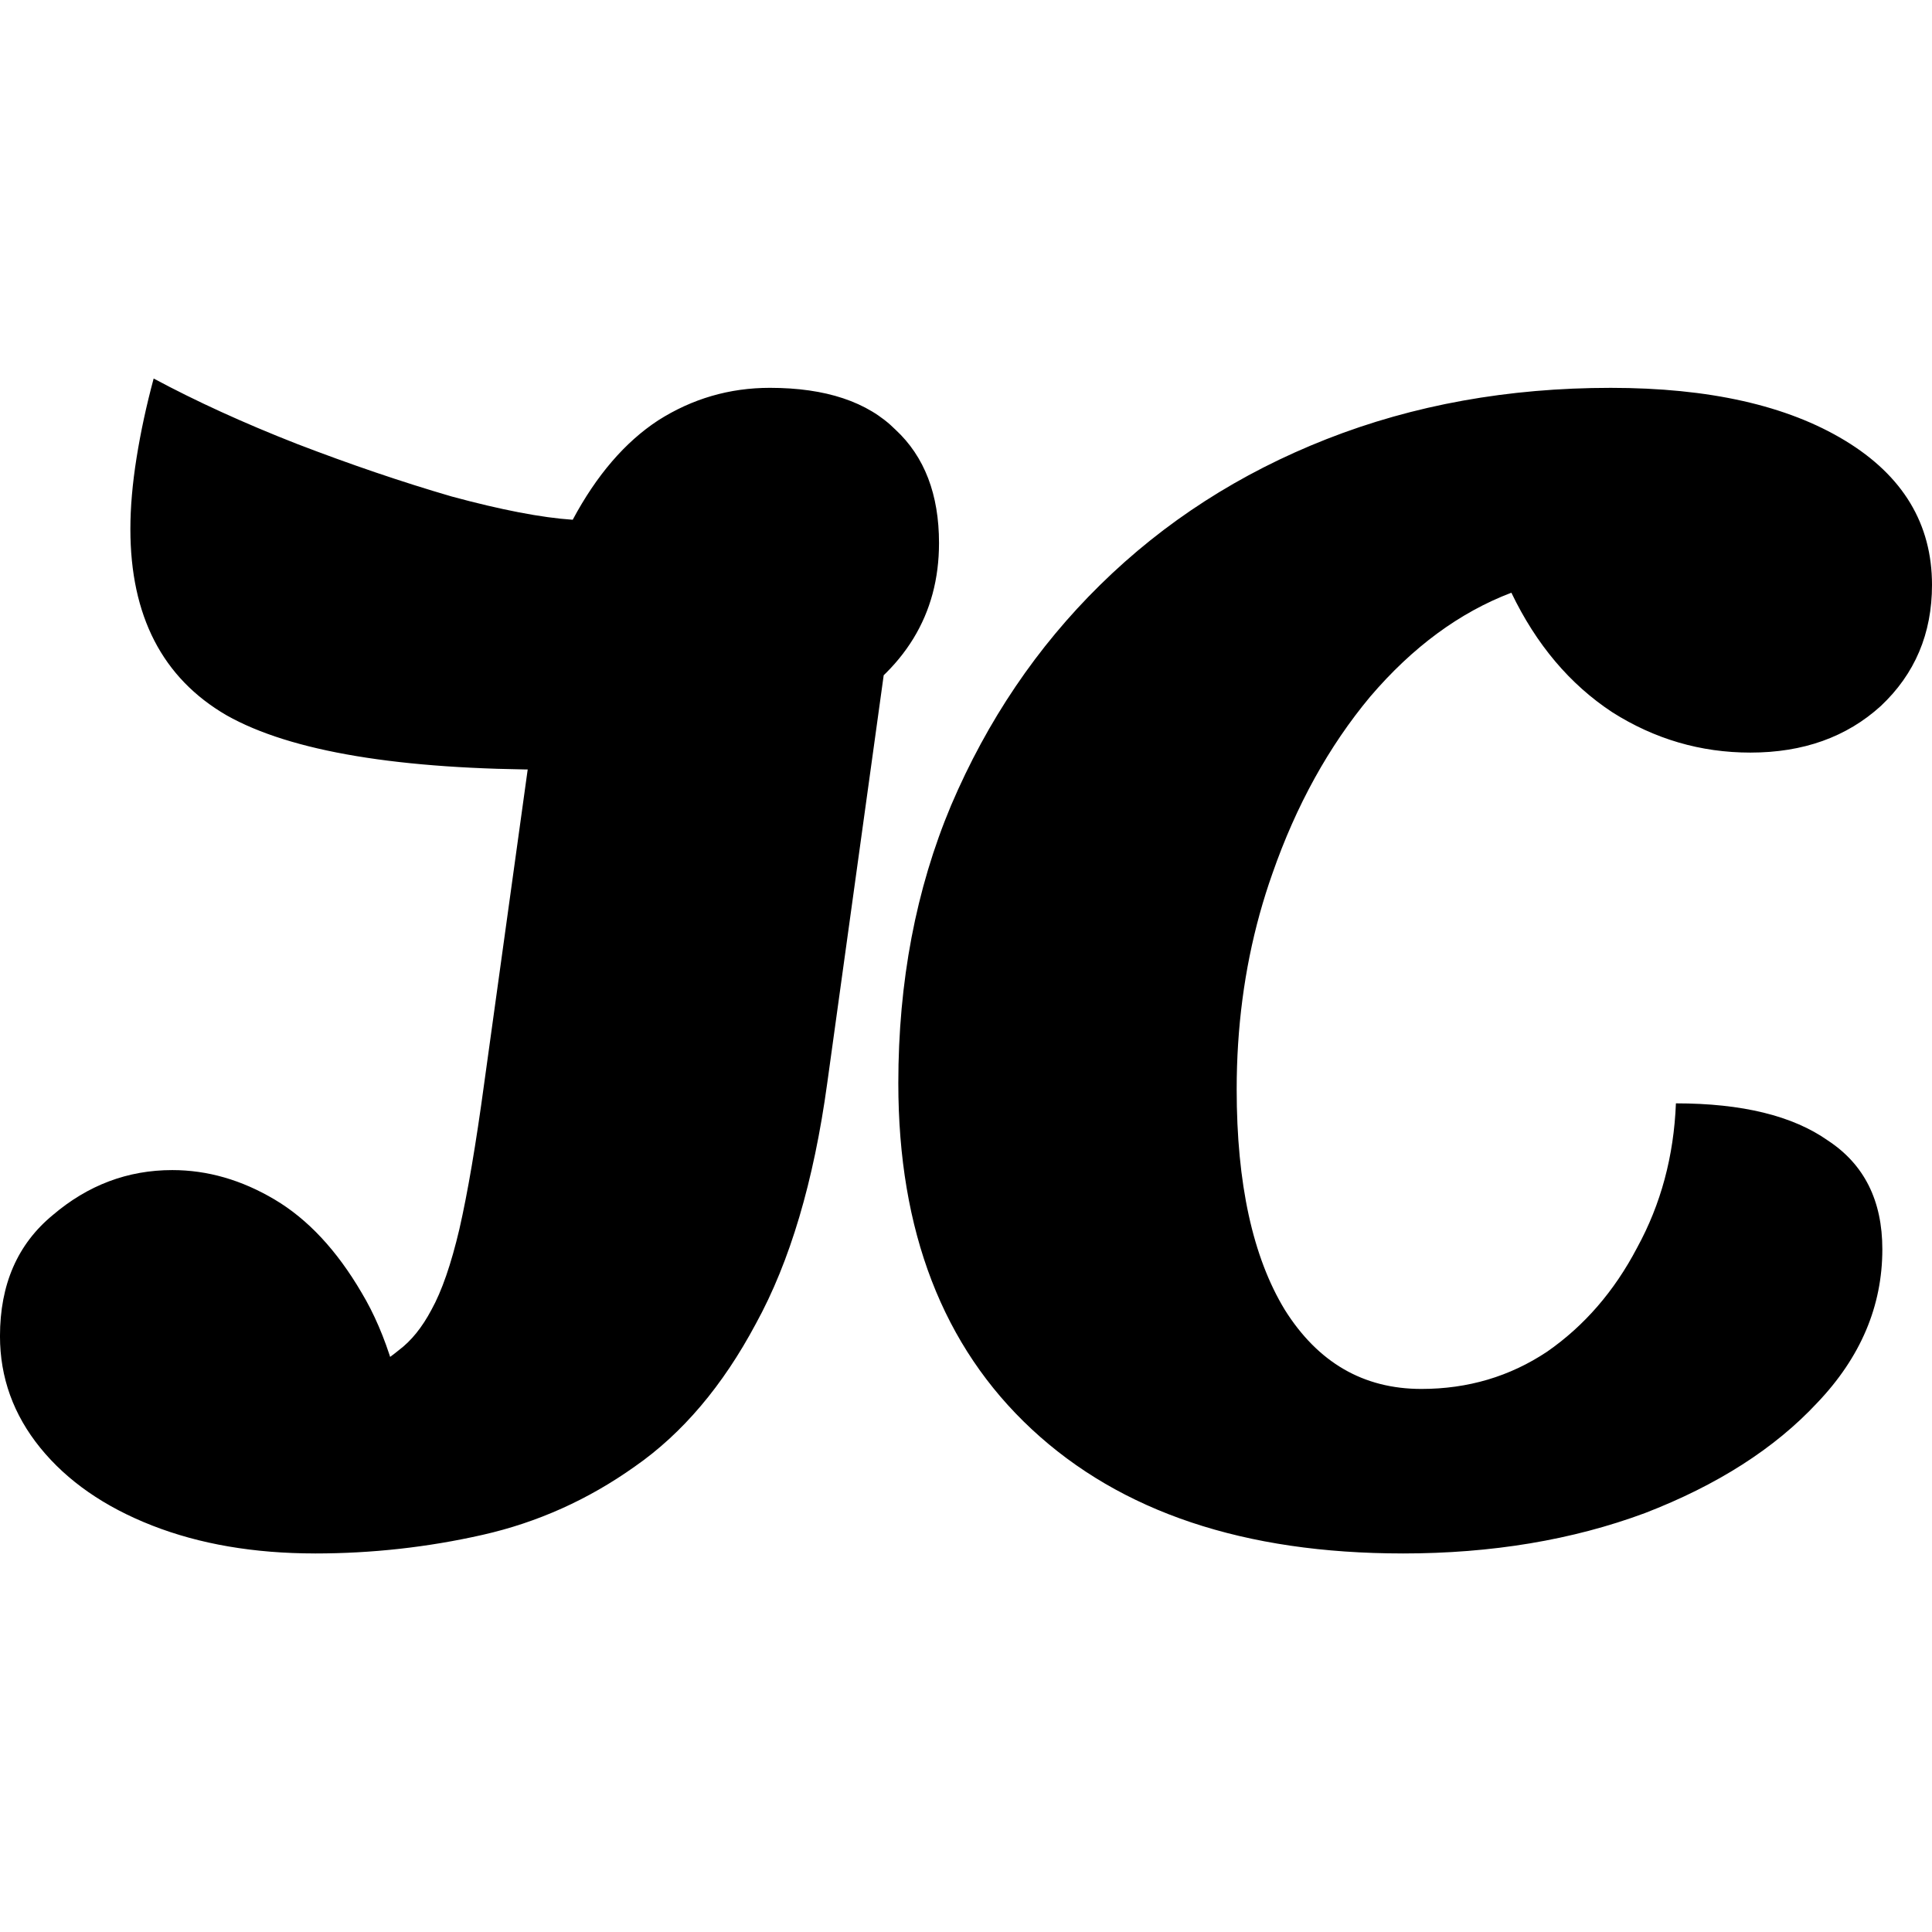
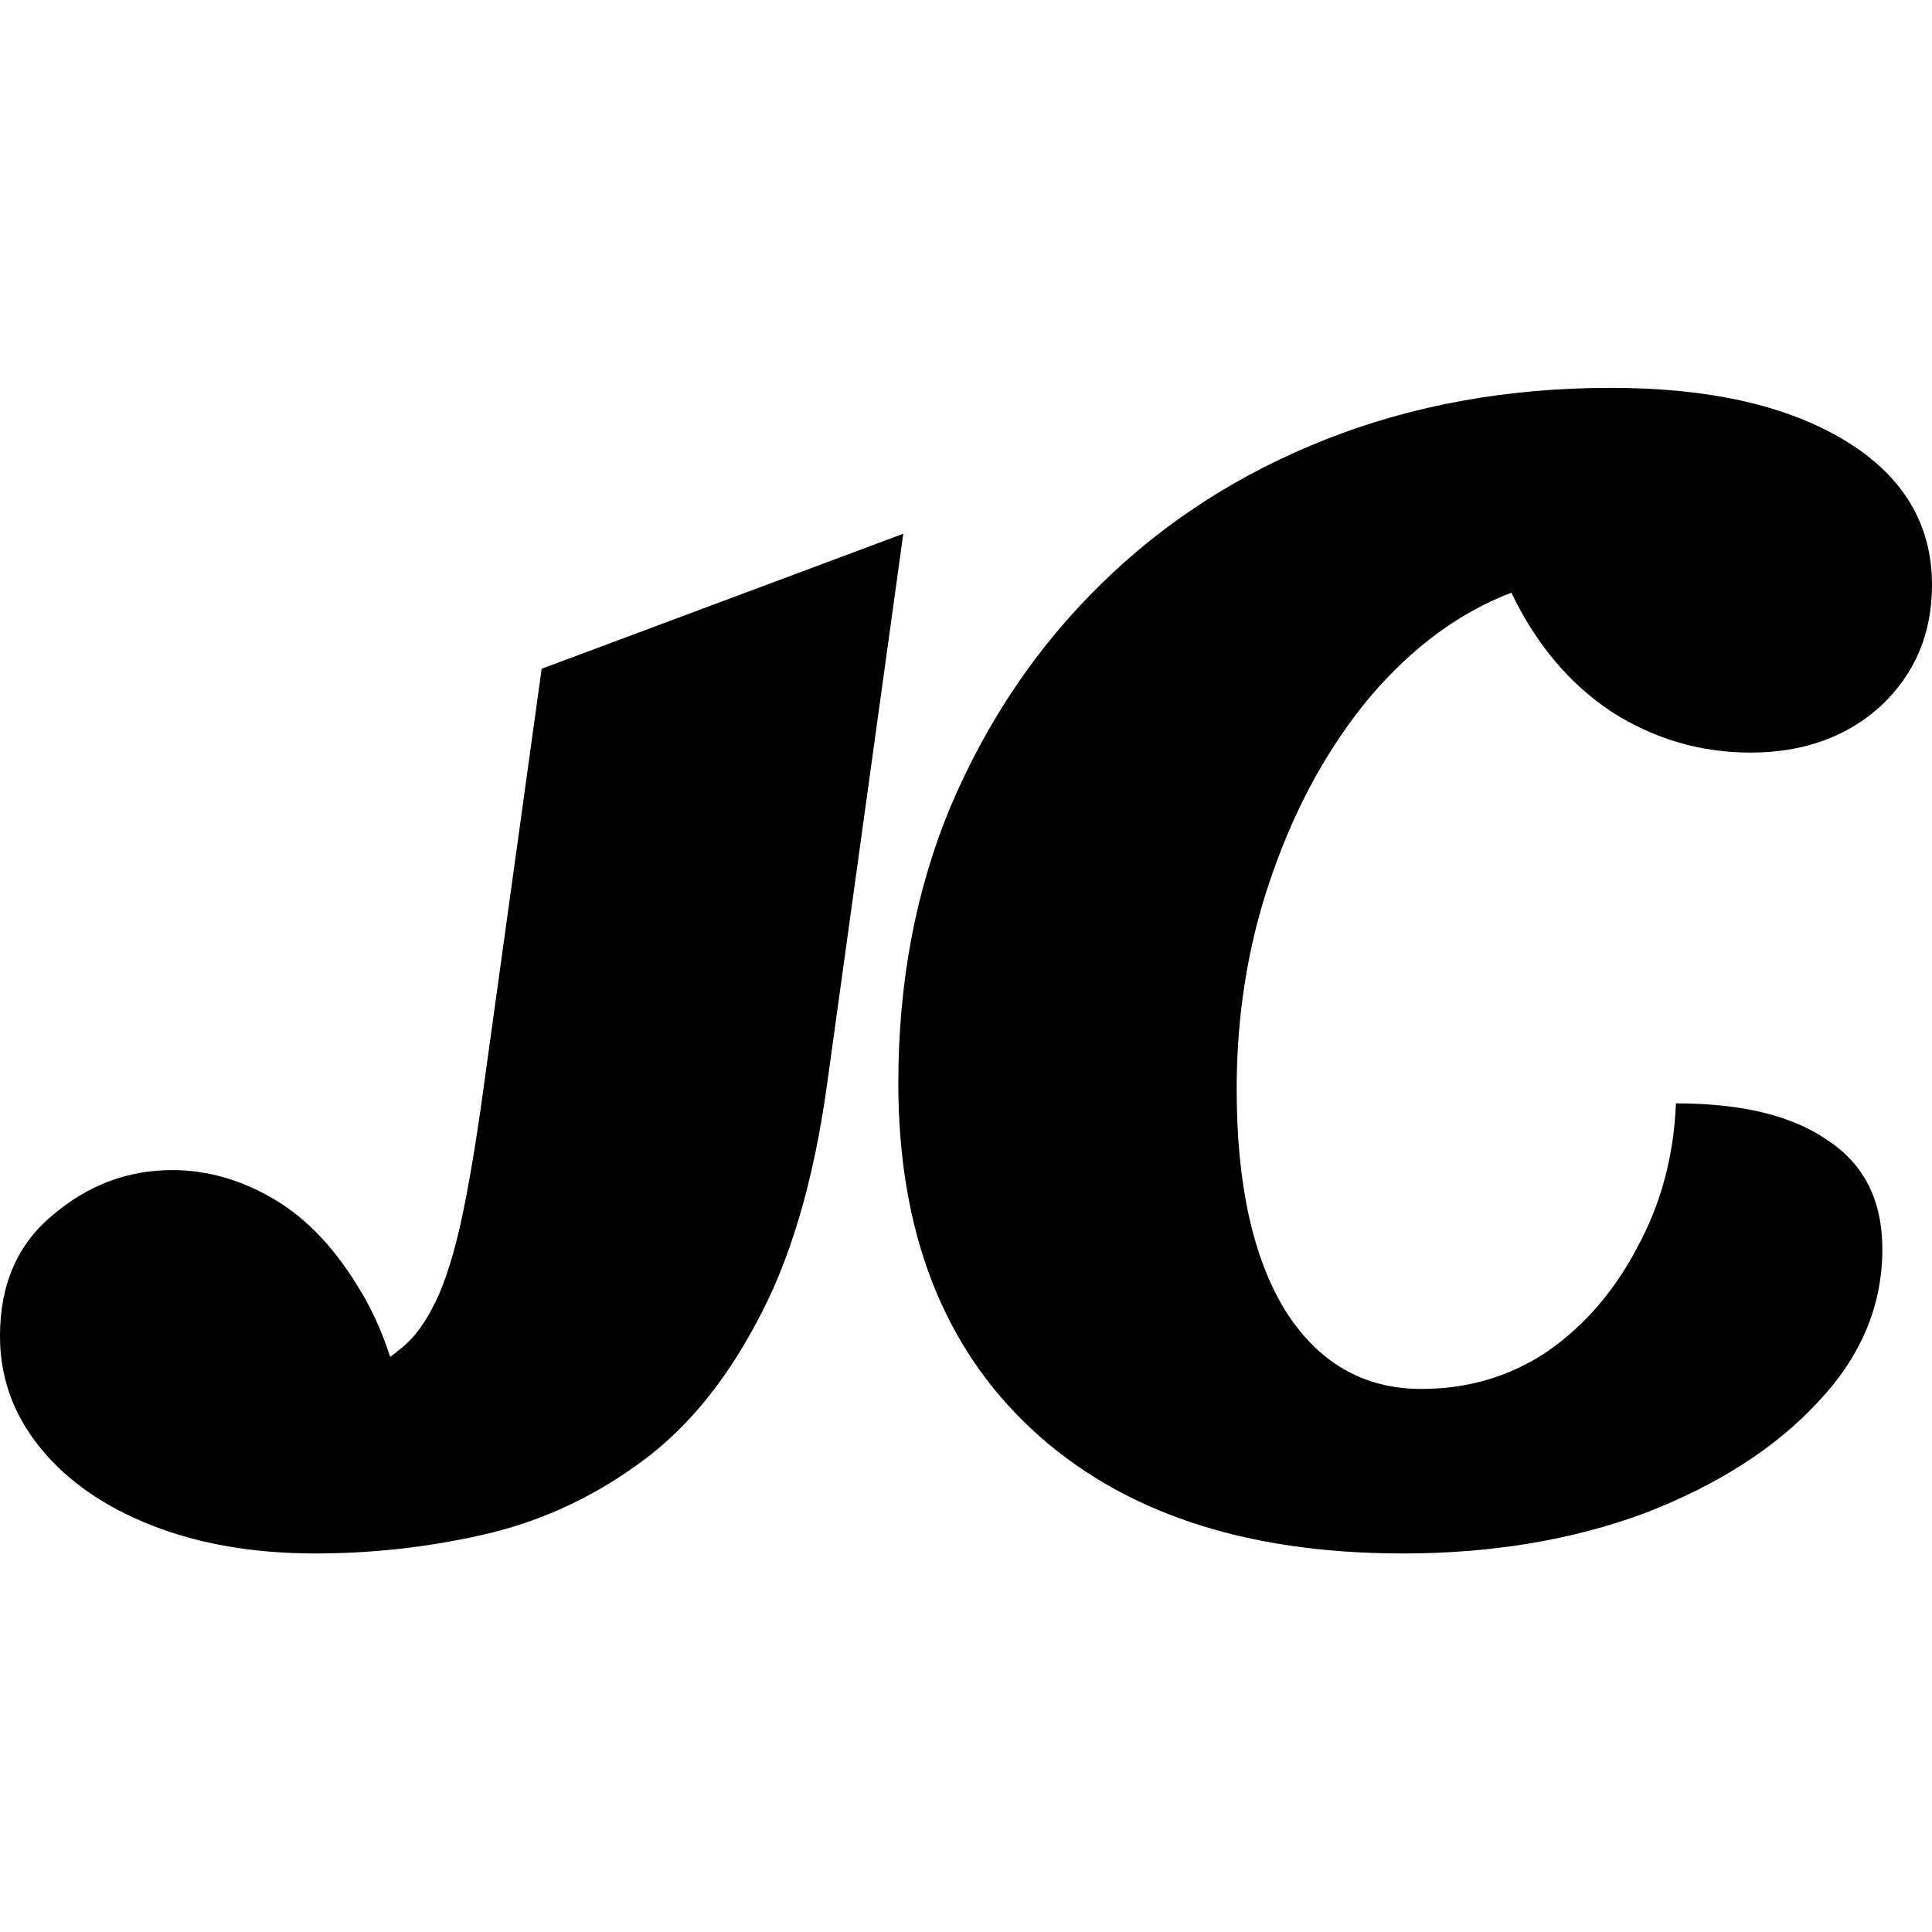
<svg xmlns="http://www.w3.org/2000/svg" version="1.1" viewBox="0 0 128 128" fill="none">
-   <path d="m20.874 102.92c-4.045 0-7.644-0.617-10.797-1.851-3.153-1.234-5.621-2.948-7.404-5.141-1.782-2.194-2.674-4.662-2.674-7.404 0-3.428 1.165-6.101 3.496-8.021 2.331-1.988 4.97-2.982 7.918-2.982 2.331 0 4.593 0.651 6.787 1.954 2.194 1.302 4.113 3.359 5.758 6.17 1.645 2.742 2.742 6.375 3.291 10.9l-3.599-5.244c1.097-0.617 2.022-1.234 2.776-1.851 0.823-0.617 1.542-1.508 2.159-2.674 0.686-1.234 1.302-3.016 1.851-5.347 0.548-2.399 1.097-5.621 1.645-9.666l3.805-27.455 23.959-8.946-5.039 36.402c-0.891 6.513-2.468 11.825-4.73 15.939-2.194 4.113-4.867 7.267-8.021 9.46-3.085 2.194-6.444 3.702-10.077 4.524-3.633 0.823-7.335 1.234-11.106 1.234zm15.733-51.929c-10.146 0-17.344-1.2-21.594-3.599-4.25-2.468-6.375-6.581-6.375-12.34 0-1.44 0.137-3.016 0.411-4.73 0.274-1.714 0.651-3.462 1.131-5.244 2.811 1.508 5.964 2.948 9.46 4.319 3.565 1.371 6.992 2.537 10.283 3.496 3.291 0.891 5.964 1.405 8.021 1.542 1.577-2.948 3.462-5.141 5.656-6.581 2.262-1.44 4.73-2.159 7.404-2.159 3.702 0 6.478 0.925 8.329 2.776 1.919 1.782 2.879 4.285 2.879 7.506 0 4.73-2.262 8.432-6.787 11.106-4.524 2.605-10.797 3.908-18.818 3.908zm56.328 51.929c-10.489 0-18.681-2.742-24.576-8.226-5.896-5.484-8.843-13.128-8.843-22.931 0-6.718 1.165-12.854 3.496-18.406 2.399-5.621 5.69-10.489 9.872-14.602 4.25-4.182 9.255-7.404 15.013-9.666 5.758-2.262 12.031-3.393 18.818-3.393 6.513 0 11.688 1.165 15.527 3.496 3.839 2.331 5.758 5.519 5.758 9.563 0 3.222-1.131 5.896-3.393 8.021-2.262 2.057-5.141 3.085-8.638 3.085-3.291 0-6.341-0.891-9.152-2.674-2.811-1.851-5.039-4.49-6.684-7.918-3.428 1.302-6.547 3.599-9.357 6.89-2.742 3.291-4.902 7.198-6.478 11.723-0.311 0.878-0.591 1.769-0.841 2.671-1.016 3.675-1.524 7.549-1.524 11.622 0 6.238 1.063 11.106 3.188 14.602 2.194 3.496 5.21 5.244 9.049 5.244 3.085 0 5.861-0.823 8.329-2.468 2.468-1.714 4.456-4.01 5.964-6.89 1.577-2.879 2.434-6.067 2.571-9.563 4.387 0 7.747 0.823 10.077 2.468 2.399 1.577 3.599 3.976 3.599 7.198 0 3.77-1.44 7.164-4.319 10.18-2.811 3.016-6.615 5.45-11.414 7.301-4.799 1.782-10.146 2.674-16.041 2.674z" stroke-width="0" aria-label="JC" />
+   <path d="m20.874 102.92c-4.045 0-7.644-0.617-10.797-1.851-3.153-1.234-5.621-2.948-7.404-5.141-1.782-2.194-2.674-4.662-2.674-7.404 0-3.428 1.165-6.101 3.496-8.021 2.331-1.988 4.97-2.982 7.918-2.982 2.331 0 4.593 0.651 6.787 1.954 2.194 1.302 4.113 3.359 5.758 6.17 1.645 2.742 2.742 6.375 3.291 10.9l-3.599-5.244c1.097-0.617 2.022-1.234 2.776-1.851 0.823-0.617 1.542-1.508 2.159-2.674 0.686-1.234 1.302-3.016 1.851-5.347 0.548-2.399 1.097-5.621 1.645-9.666l3.805-27.455 23.959-8.946-5.039 36.402c-0.891 6.513-2.468 11.825-4.73 15.939-2.194 4.113-4.867 7.267-8.021 9.46-3.085 2.194-6.444 3.702-10.077 4.524-3.633 0.823-7.335 1.234-11.106 1.234zm15.733-51.929zm56.328 51.929c-10.489 0-18.681-2.742-24.576-8.226-5.896-5.484-8.843-13.128-8.843-22.931 0-6.718 1.165-12.854 3.496-18.406 2.399-5.621 5.69-10.489 9.872-14.602 4.25-4.182 9.255-7.404 15.013-9.666 5.758-2.262 12.031-3.393 18.818-3.393 6.513 0 11.688 1.165 15.527 3.496 3.839 2.331 5.758 5.519 5.758 9.563 0 3.222-1.131 5.896-3.393 8.021-2.262 2.057-5.141 3.085-8.638 3.085-3.291 0-6.341-0.891-9.152-2.674-2.811-1.851-5.039-4.49-6.684-7.918-3.428 1.302-6.547 3.599-9.357 6.89-2.742 3.291-4.902 7.198-6.478 11.723-0.311 0.878-0.591 1.769-0.841 2.671-1.016 3.675-1.524 7.549-1.524 11.622 0 6.238 1.063 11.106 3.188 14.602 2.194 3.496 5.21 5.244 9.049 5.244 3.085 0 5.861-0.823 8.329-2.468 2.468-1.714 4.456-4.01 5.964-6.89 1.577-2.879 2.434-6.067 2.571-9.563 4.387 0 7.747 0.823 10.077 2.468 2.399 1.577 3.599 3.976 3.599 7.198 0 3.77-1.44 7.164-4.319 10.18-2.811 3.016-6.615 5.45-11.414 7.301-4.799 1.782-10.146 2.674-16.041 2.674z" stroke-width="0" aria-label="JC" />
  <style>
    path { fill: #000; }
    @media (prefers-color-scheme: dark) {
        path { fill: #fff; }
    }
  </style>
</svg>